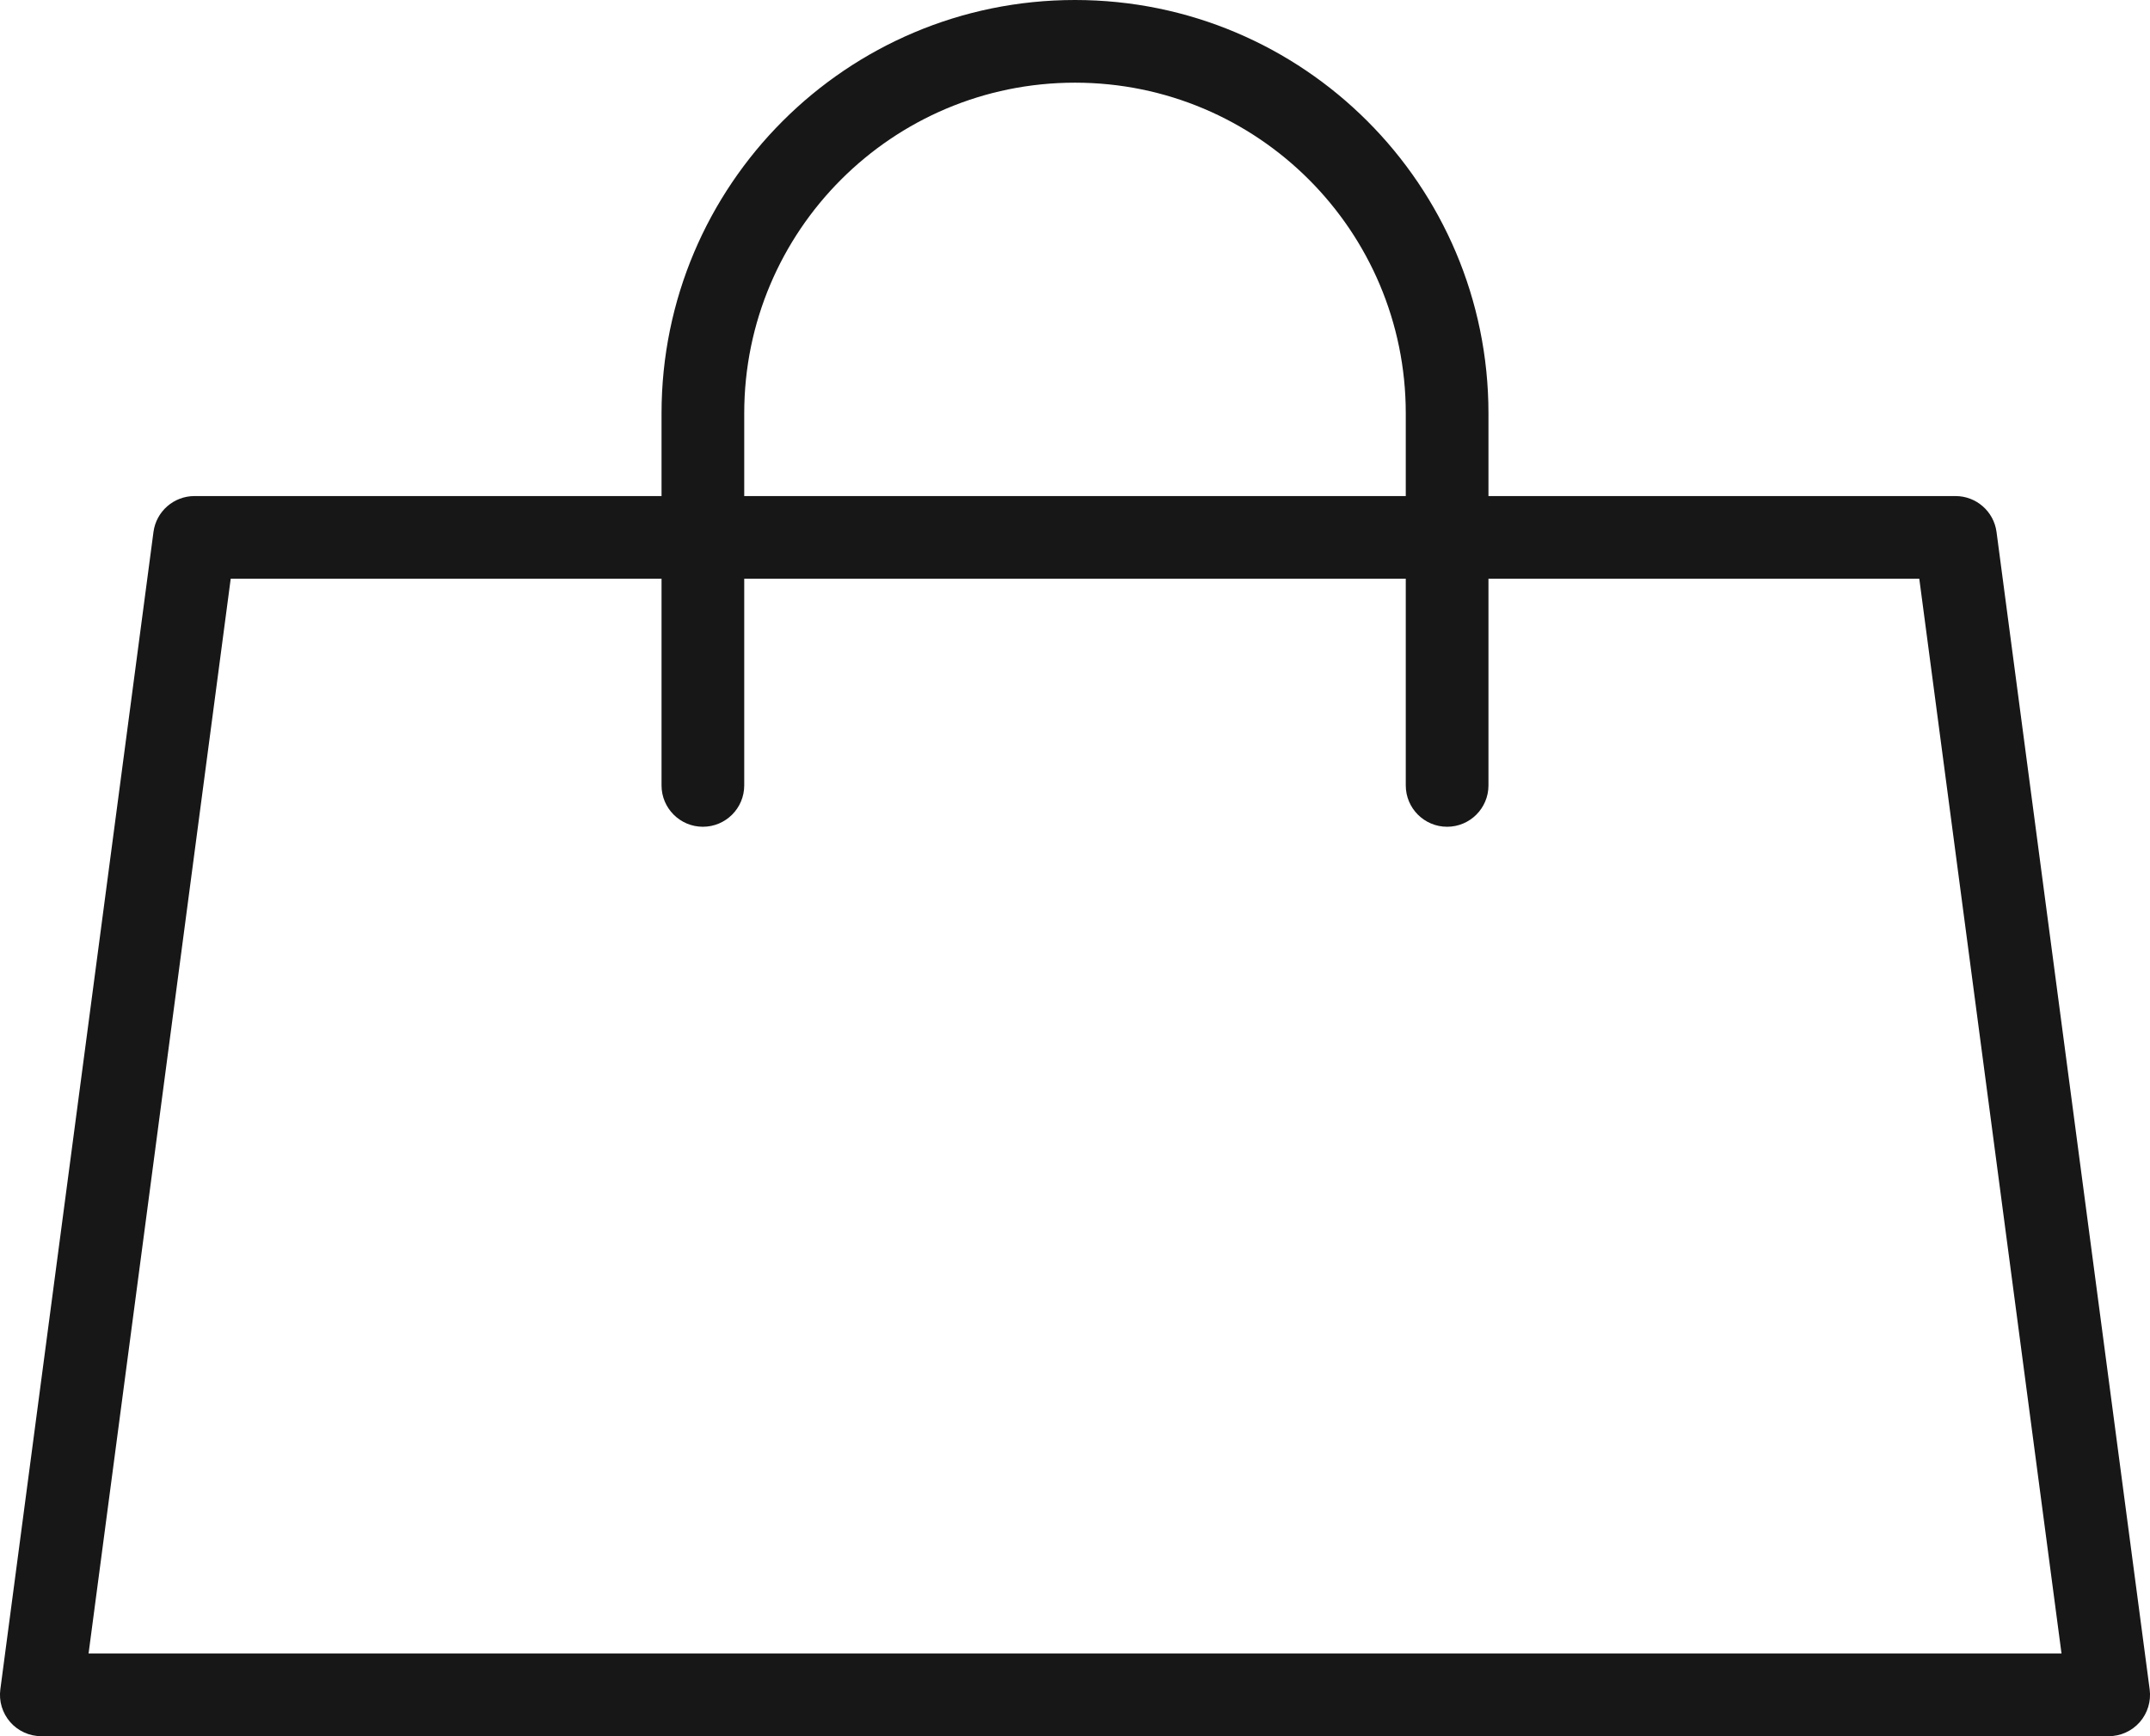
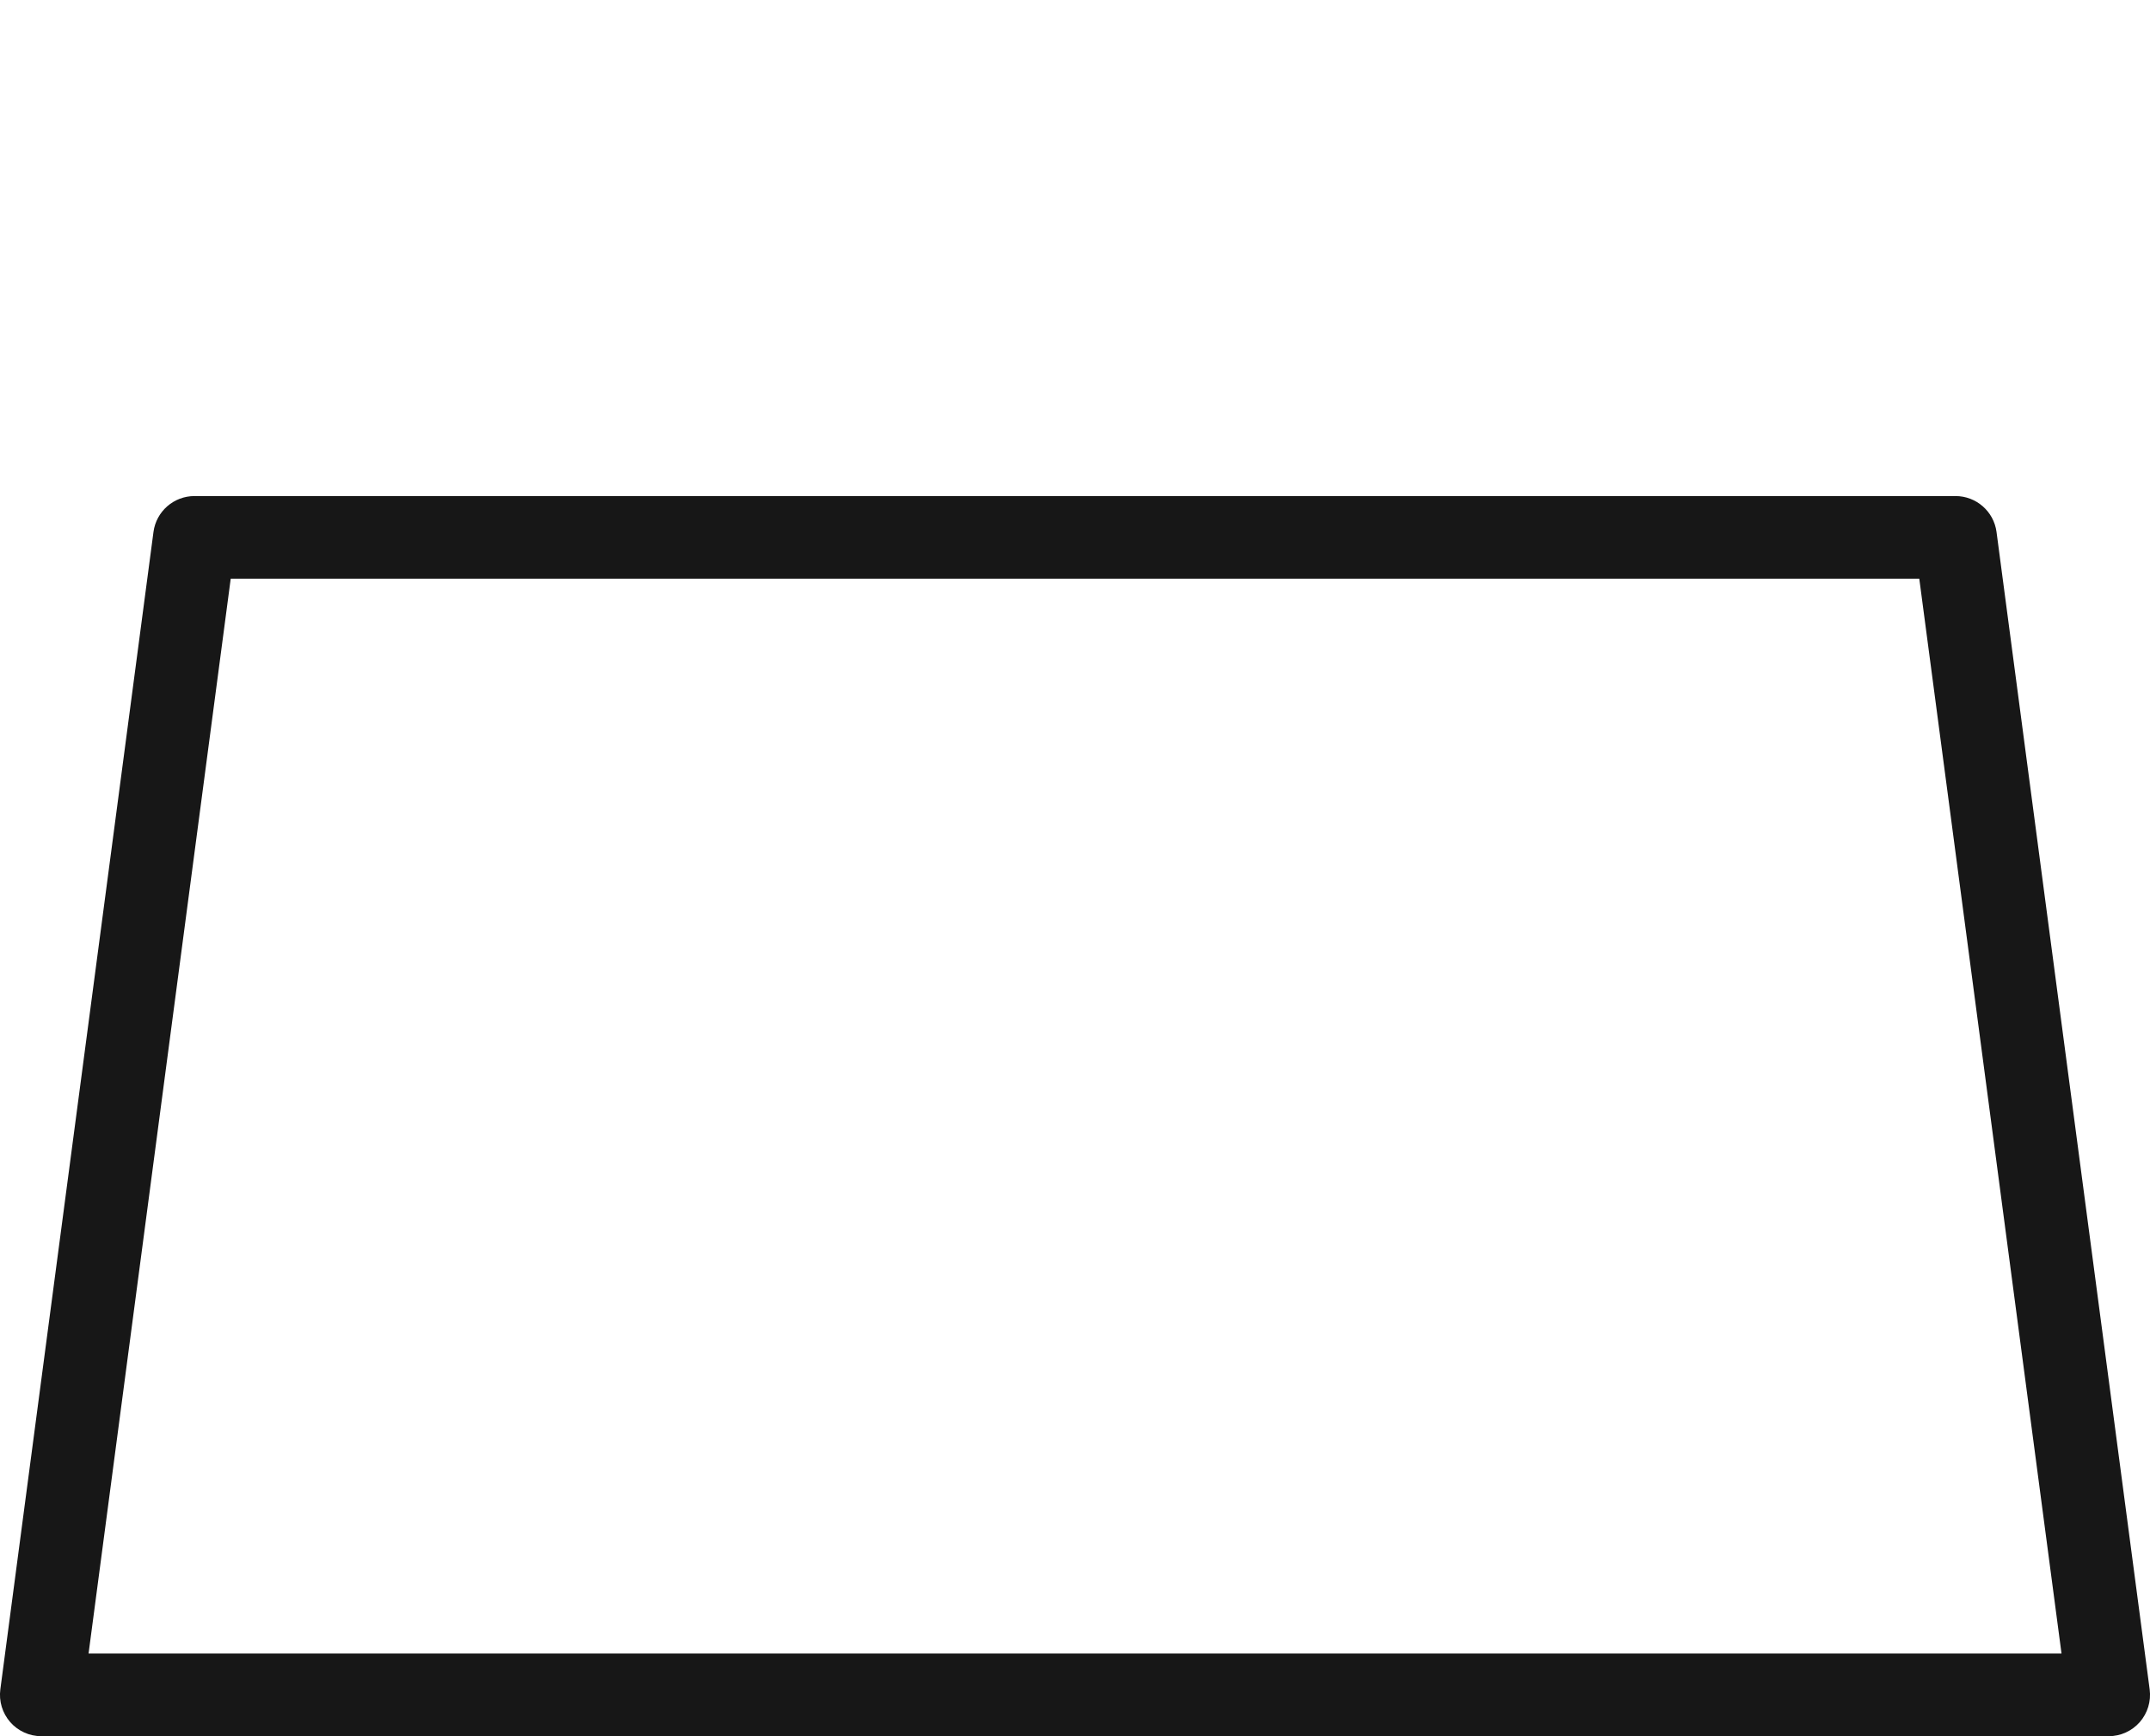
<svg xmlns="http://www.w3.org/2000/svg" width="26" height="21" viewBox="0 0 26 21" fill="none">
  <path fill-rule="evenodd" clip-rule="evenodd" d="M1.856 6.434C1.889 6.186 2.101 6 2.352 6H23.648C23.899 6 24.111 6.186 24.144 6.434L25.996 20.434C26.015 20.577 25.971 20.721 25.876 20.83C25.781 20.938 25.644 21 25.5 21H0.5C0.356 21 0.219 20.938 0.124 20.83C0.029 20.721 -0.015 20.577 0.004 20.434L1.856 6.434ZM2.79 7L1.071 20H24.93L23.21 7H2.79Z" fill="#171717" />
-   <path fill-rule="evenodd" clip-rule="evenodd" d="M13 1C10.791 1 9 2.791 9 5V9.5C9 9.776 8.776 10 8.5 10C8.224 10 8 9.776 8 9.5V5C8 2.239 10.239 0 13 0C15.761 0 18 2.239 18 5V9.5C18 9.776 17.776 10 17.5 10C17.224 10 17 9.776 17 9.5V5C17 2.791 15.209 1 13 1Z" fill="#171717" />
</svg>